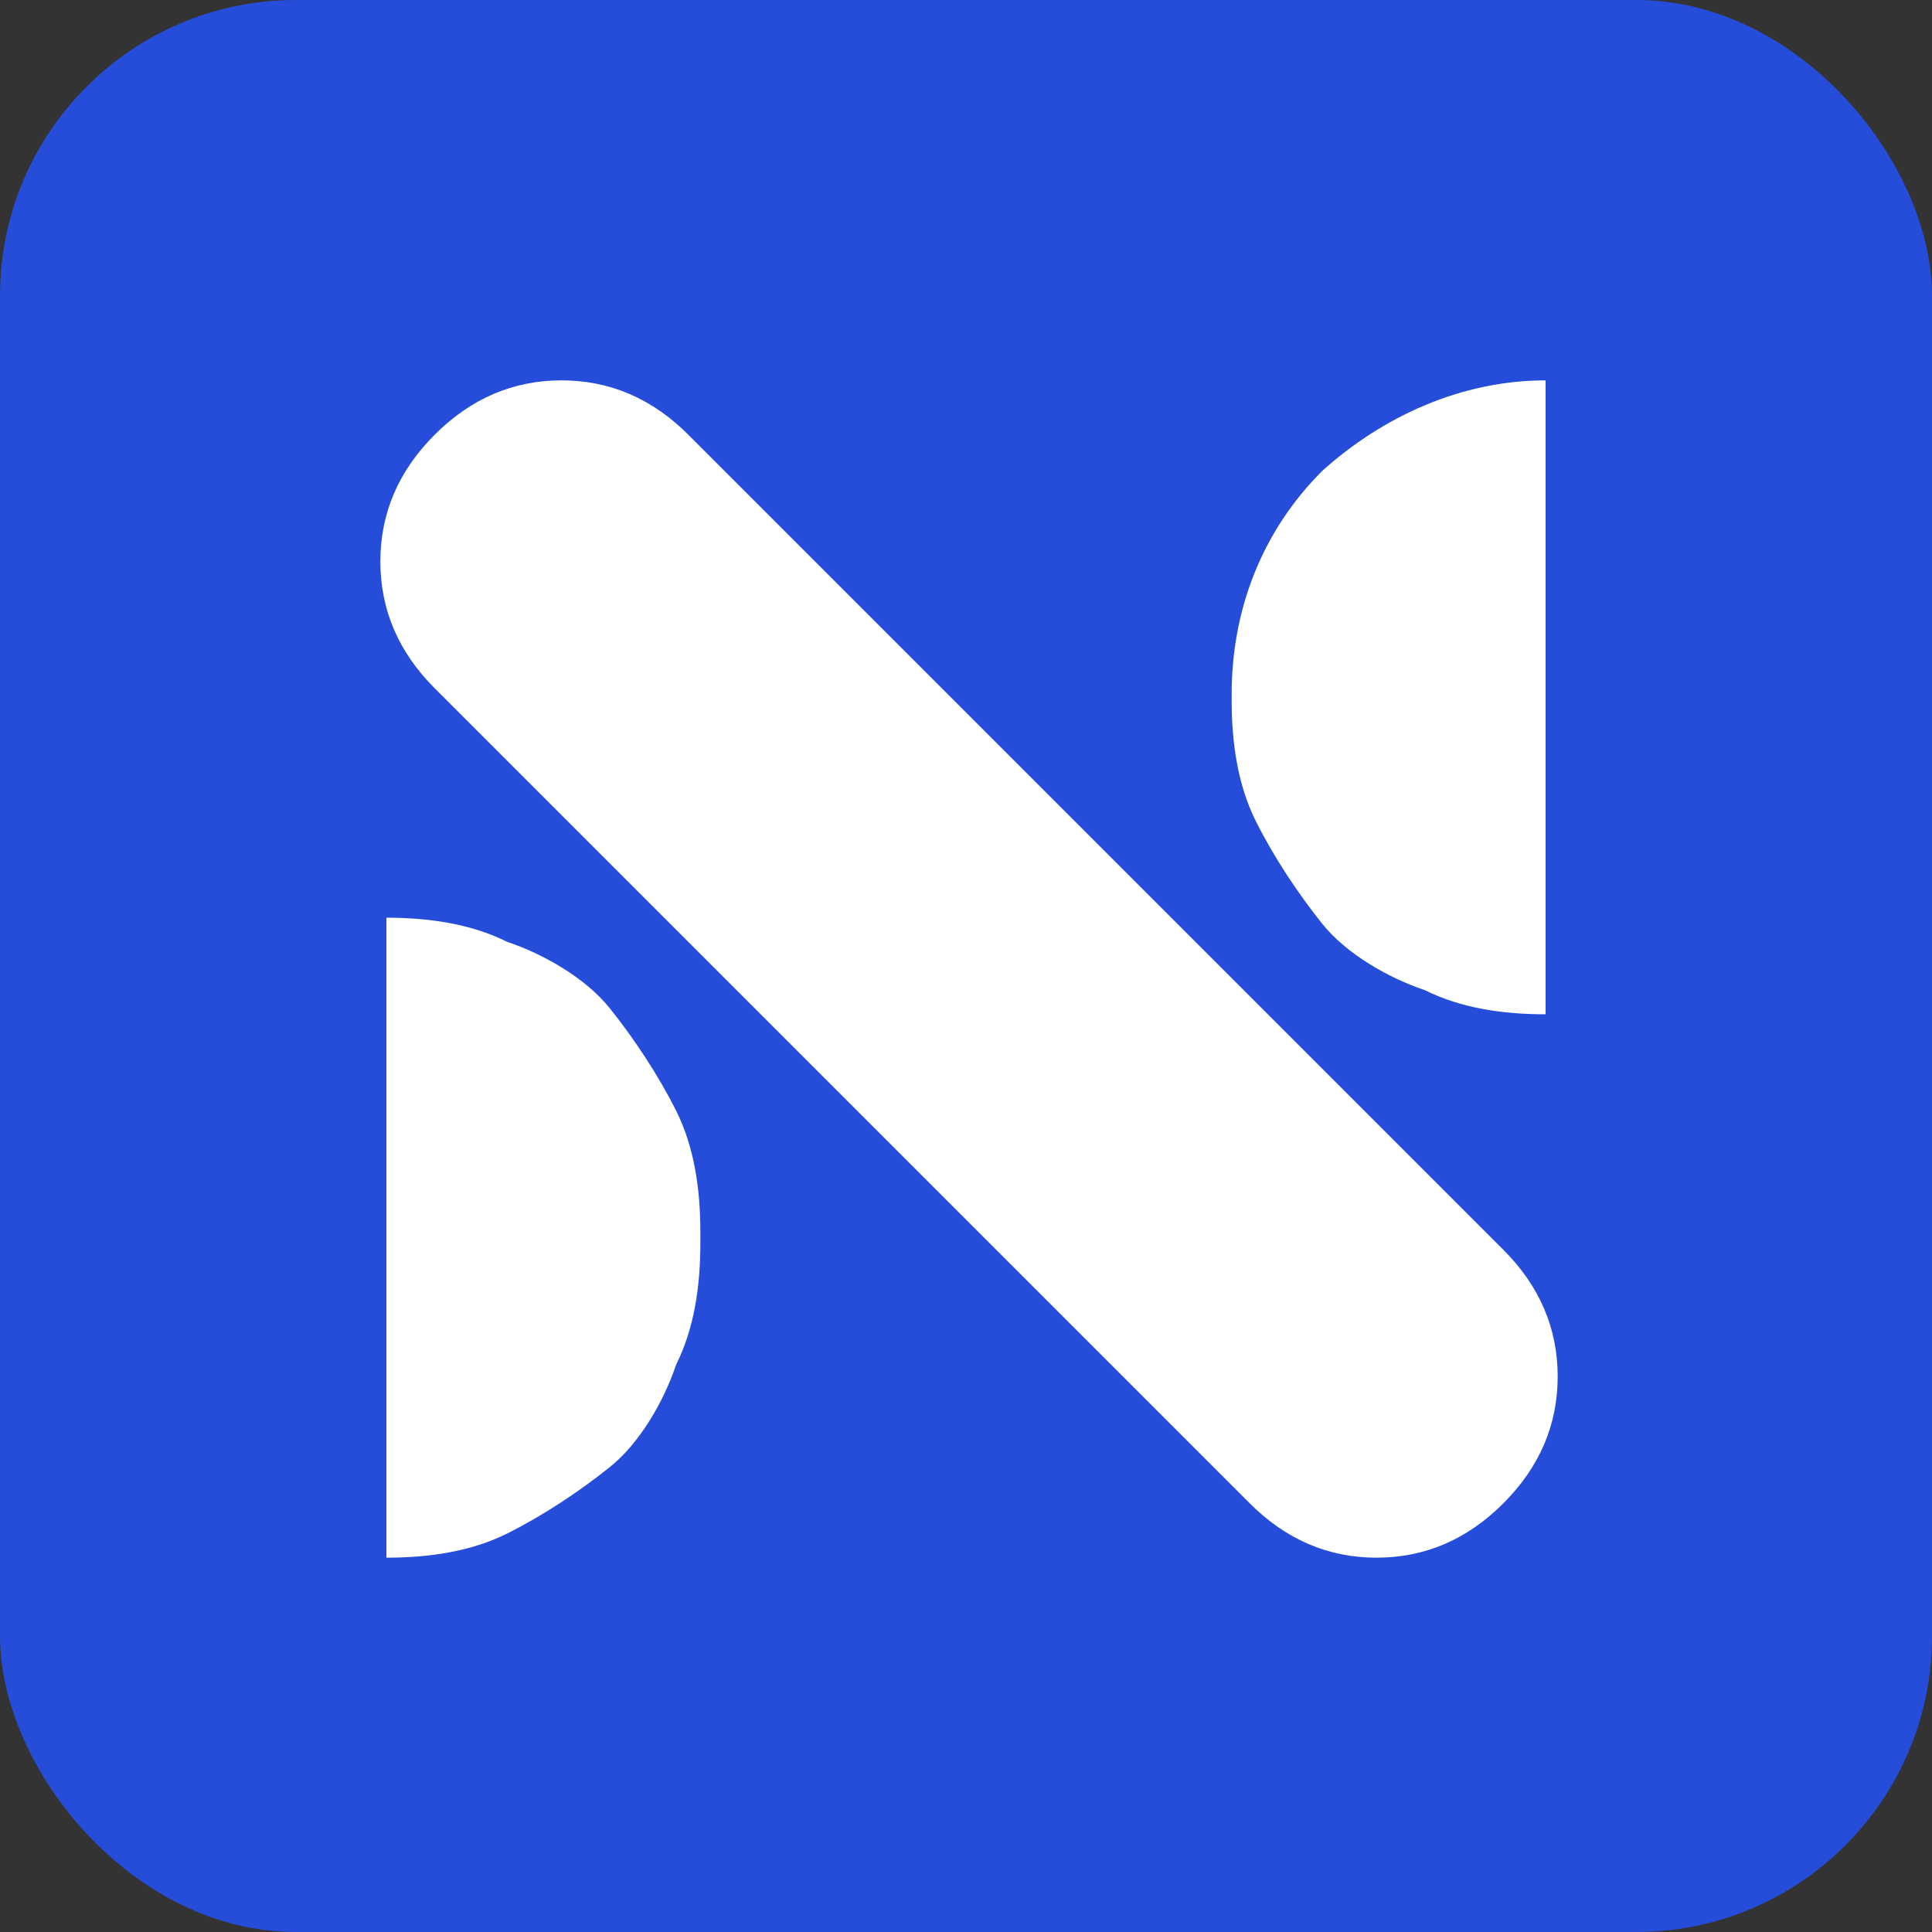
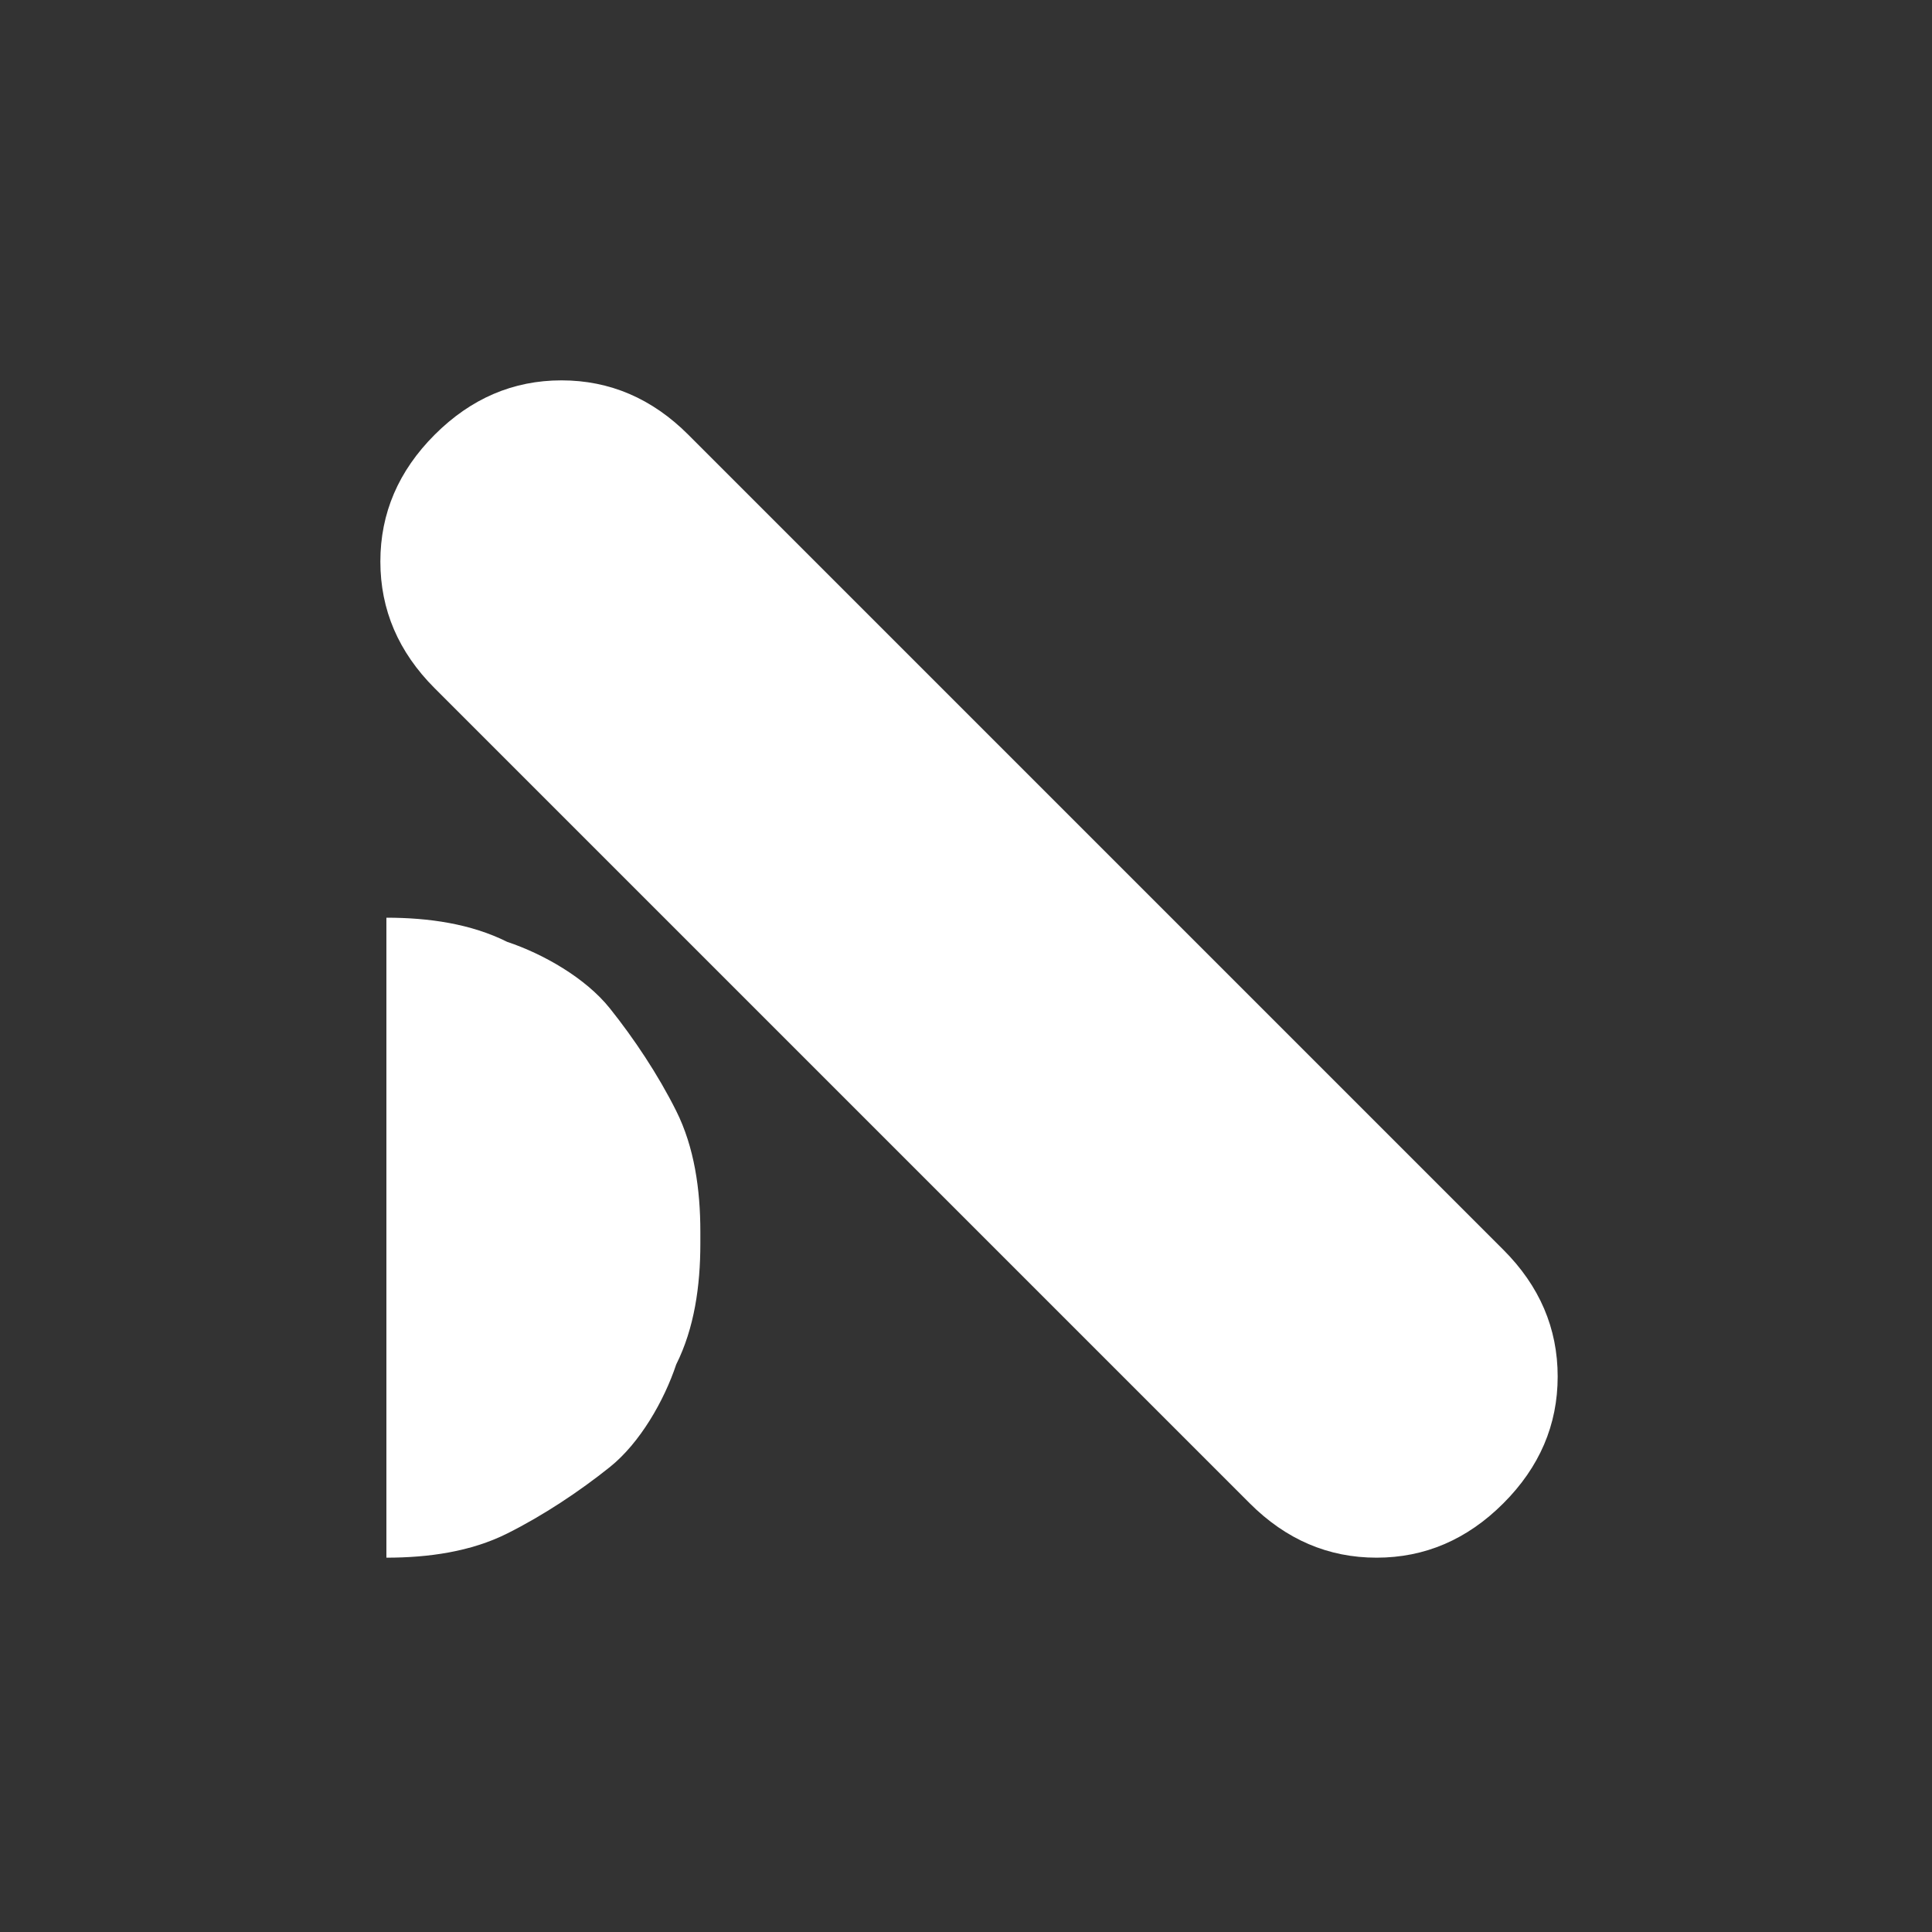
<svg xmlns="http://www.w3.org/2000/svg" id="Layer_1" data-name="Layer 1" version="1.1" viewBox="0 0 32 32">
  <rect x="0" y="0" width="32" height="32" fill="#333333" stroke="none" />
  <defs>
    <style>
      .cls-1 {
        fill: #264dd9;
      }

      .cls-1, .cls-2, .cls-3 {
        stroke-width: 0px;
      }

      .cls-4 {
        clip-path: url(#clippath);
      }

      .cls-2 {
        fill: none;
      }

      .cls-3 {
        fill: #fff;
      }
    </style>
    <clipPath id="clippath">
-       <rect class="cls-2" x="0" width="32" height="32" />
-     </clipPath>
+       </clipPath>
  </defs>
  <g class="cls-4">
-     <rect class="cls-1" x="0" y="0" width="32" height="32" rx="4.9" ry="4.9" />
-   </g>
+     </g>
  <g>
    <path class="cls-3" d="M7.2,11.4c-.6-.6-.9-1.3-.9-2.1s.3-1.5.9-2.1c.6-.6,1.3-.9,2.1-.9s1.5.3,2.1.9l13.5,13.5c.6.6.9,1.3.9,2.1s-.3,1.5-.9,2.1c-.6.6-1.3.9-2.1.9s-1.5-.3-2.1-.9L7.2,11.4h0Z" />
-     <path class="cls-3" d="M20.4,11.6c0,.7.1,1.4.4,2,.3.6.7,1.2,1.1,1.7s1.1.9,1.7,1.1c.6.3,1.3.4,2,.4V6.3c-1.4,0-2.7.6-3.7,1.5-1,1-1.5,2.3-1.5,3.7" />
    <path class="cls-3" d="M11.6,20.4c0-.7-.1-1.4-.4-2-.3-.6-.7-1.2-1.1-1.7s-1.1-.9-1.7-1.1c-.6-.3-1.3-.4-2-.4v10.6c.7,0,1.4-.1,2-.4s1.2-.7,1.7-1.1.9-1.1,1.1-1.7c.3-.6.4-1.3.4-2" />
  </g>
</svg>